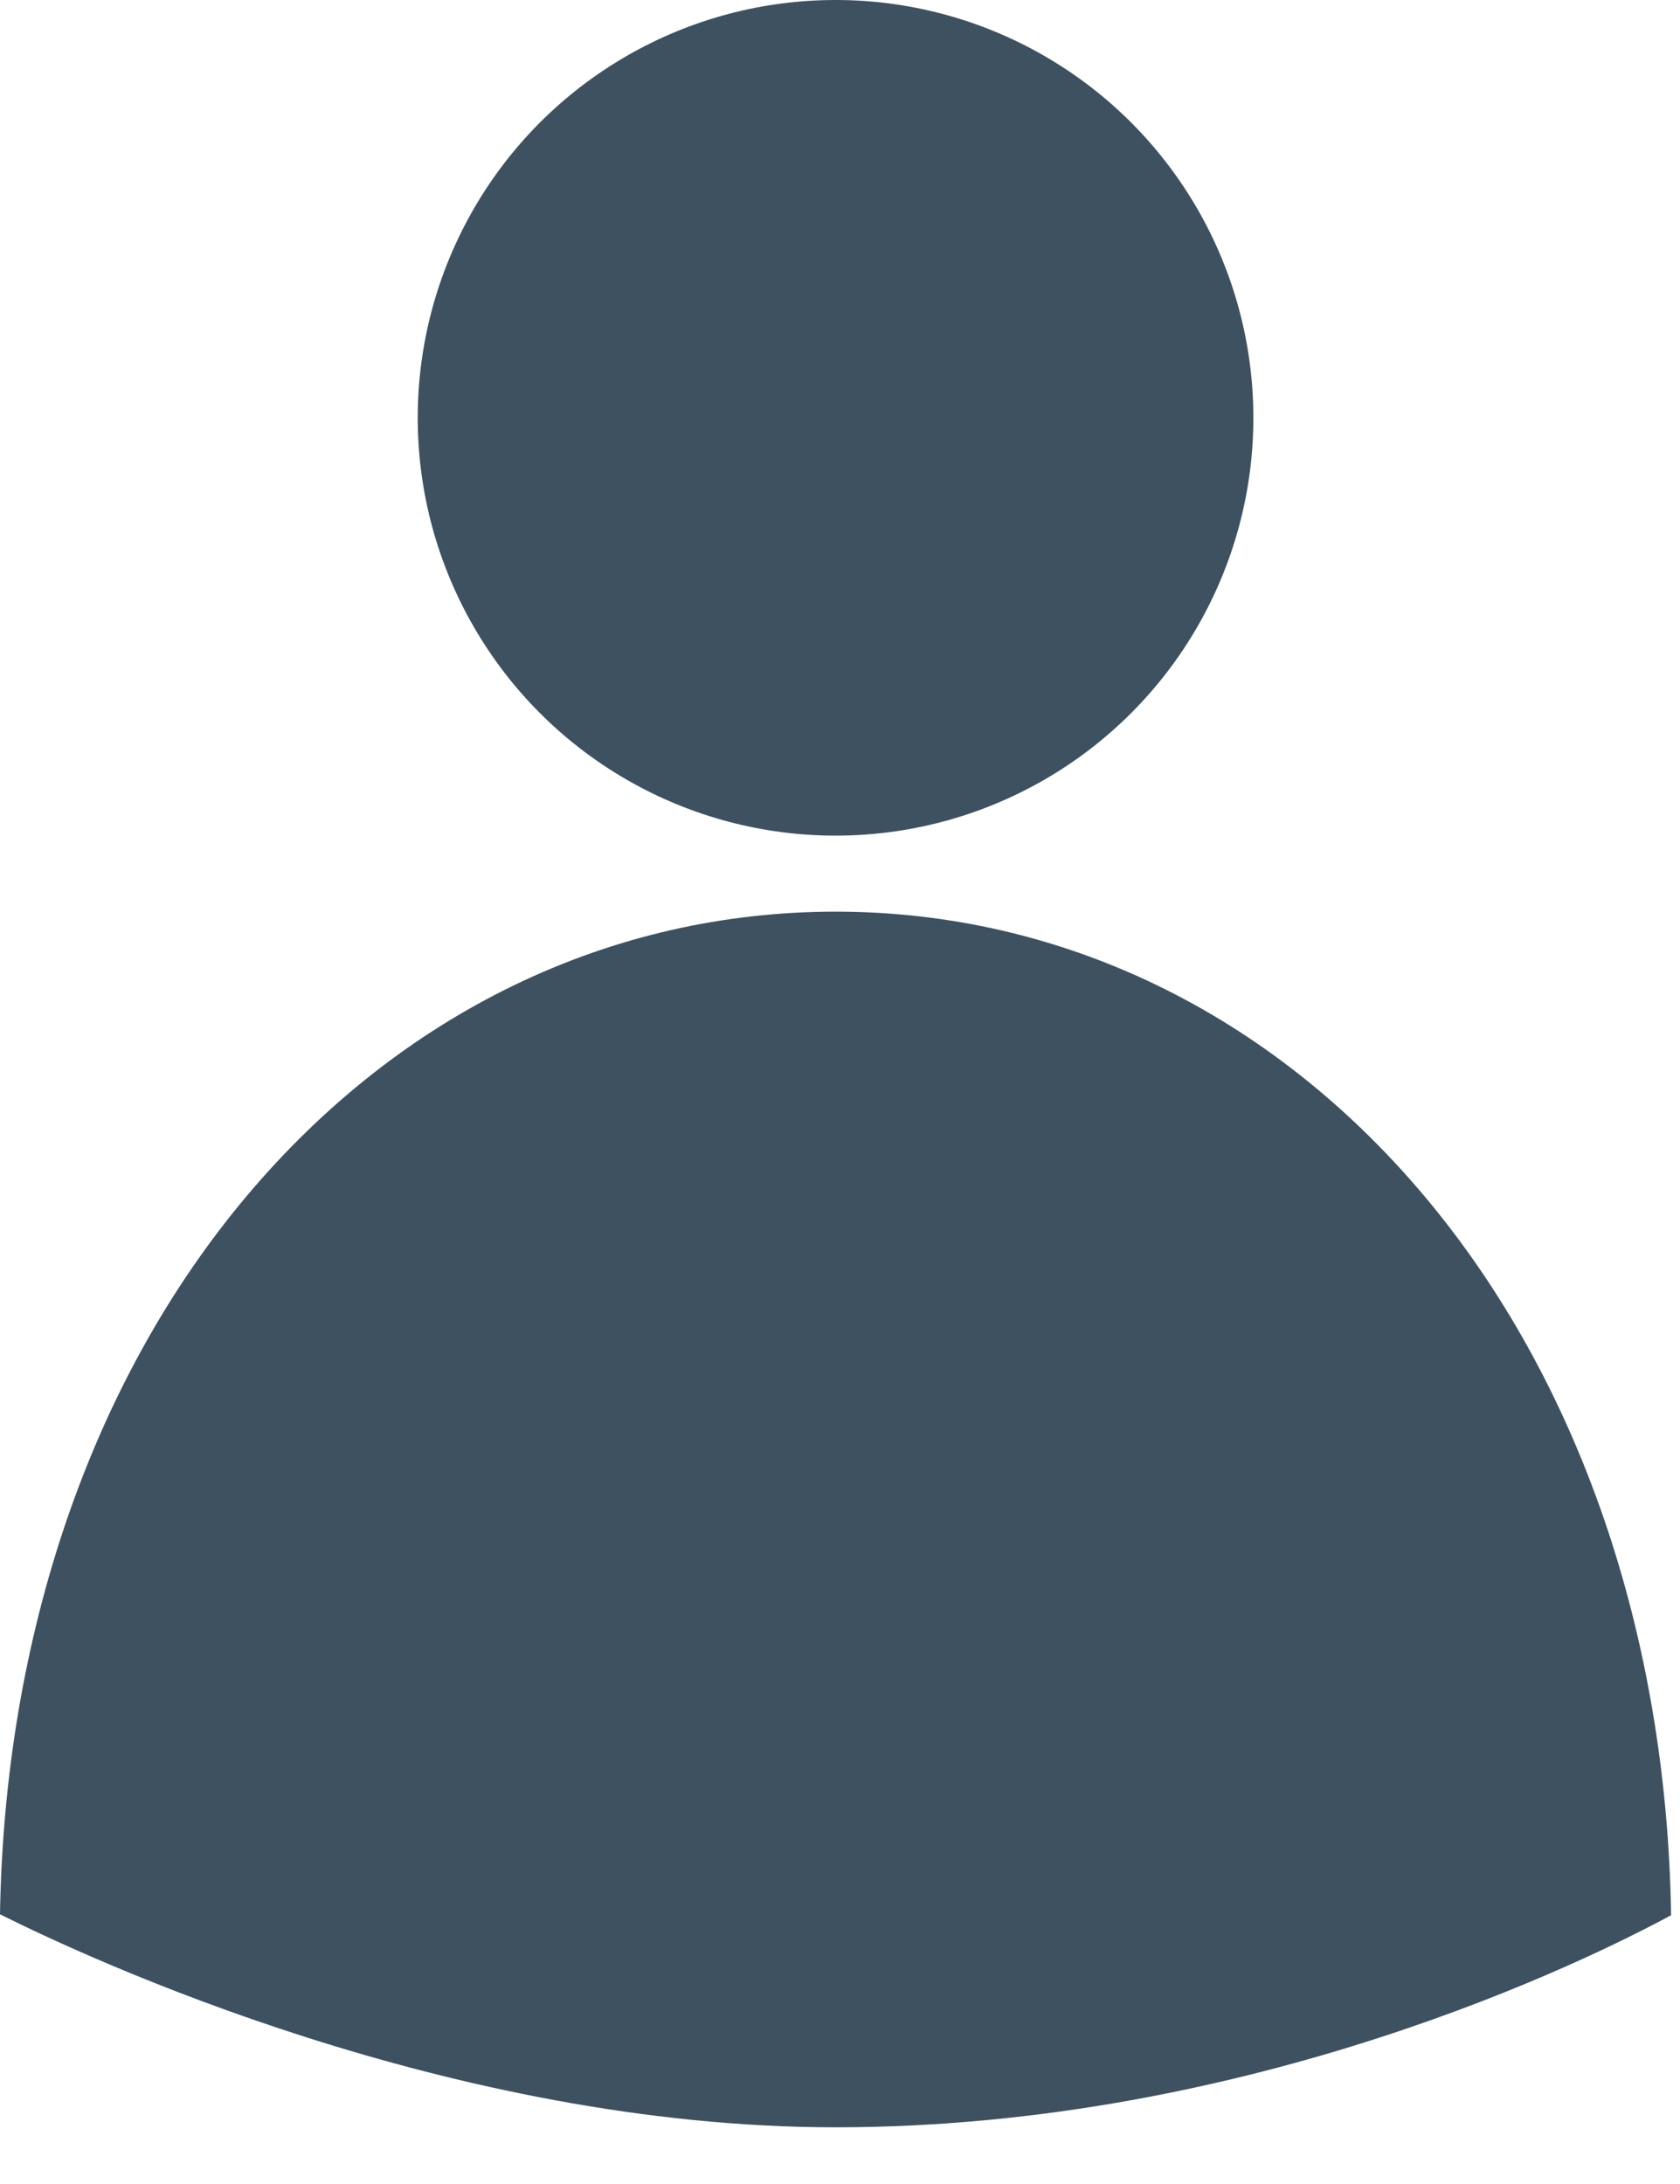
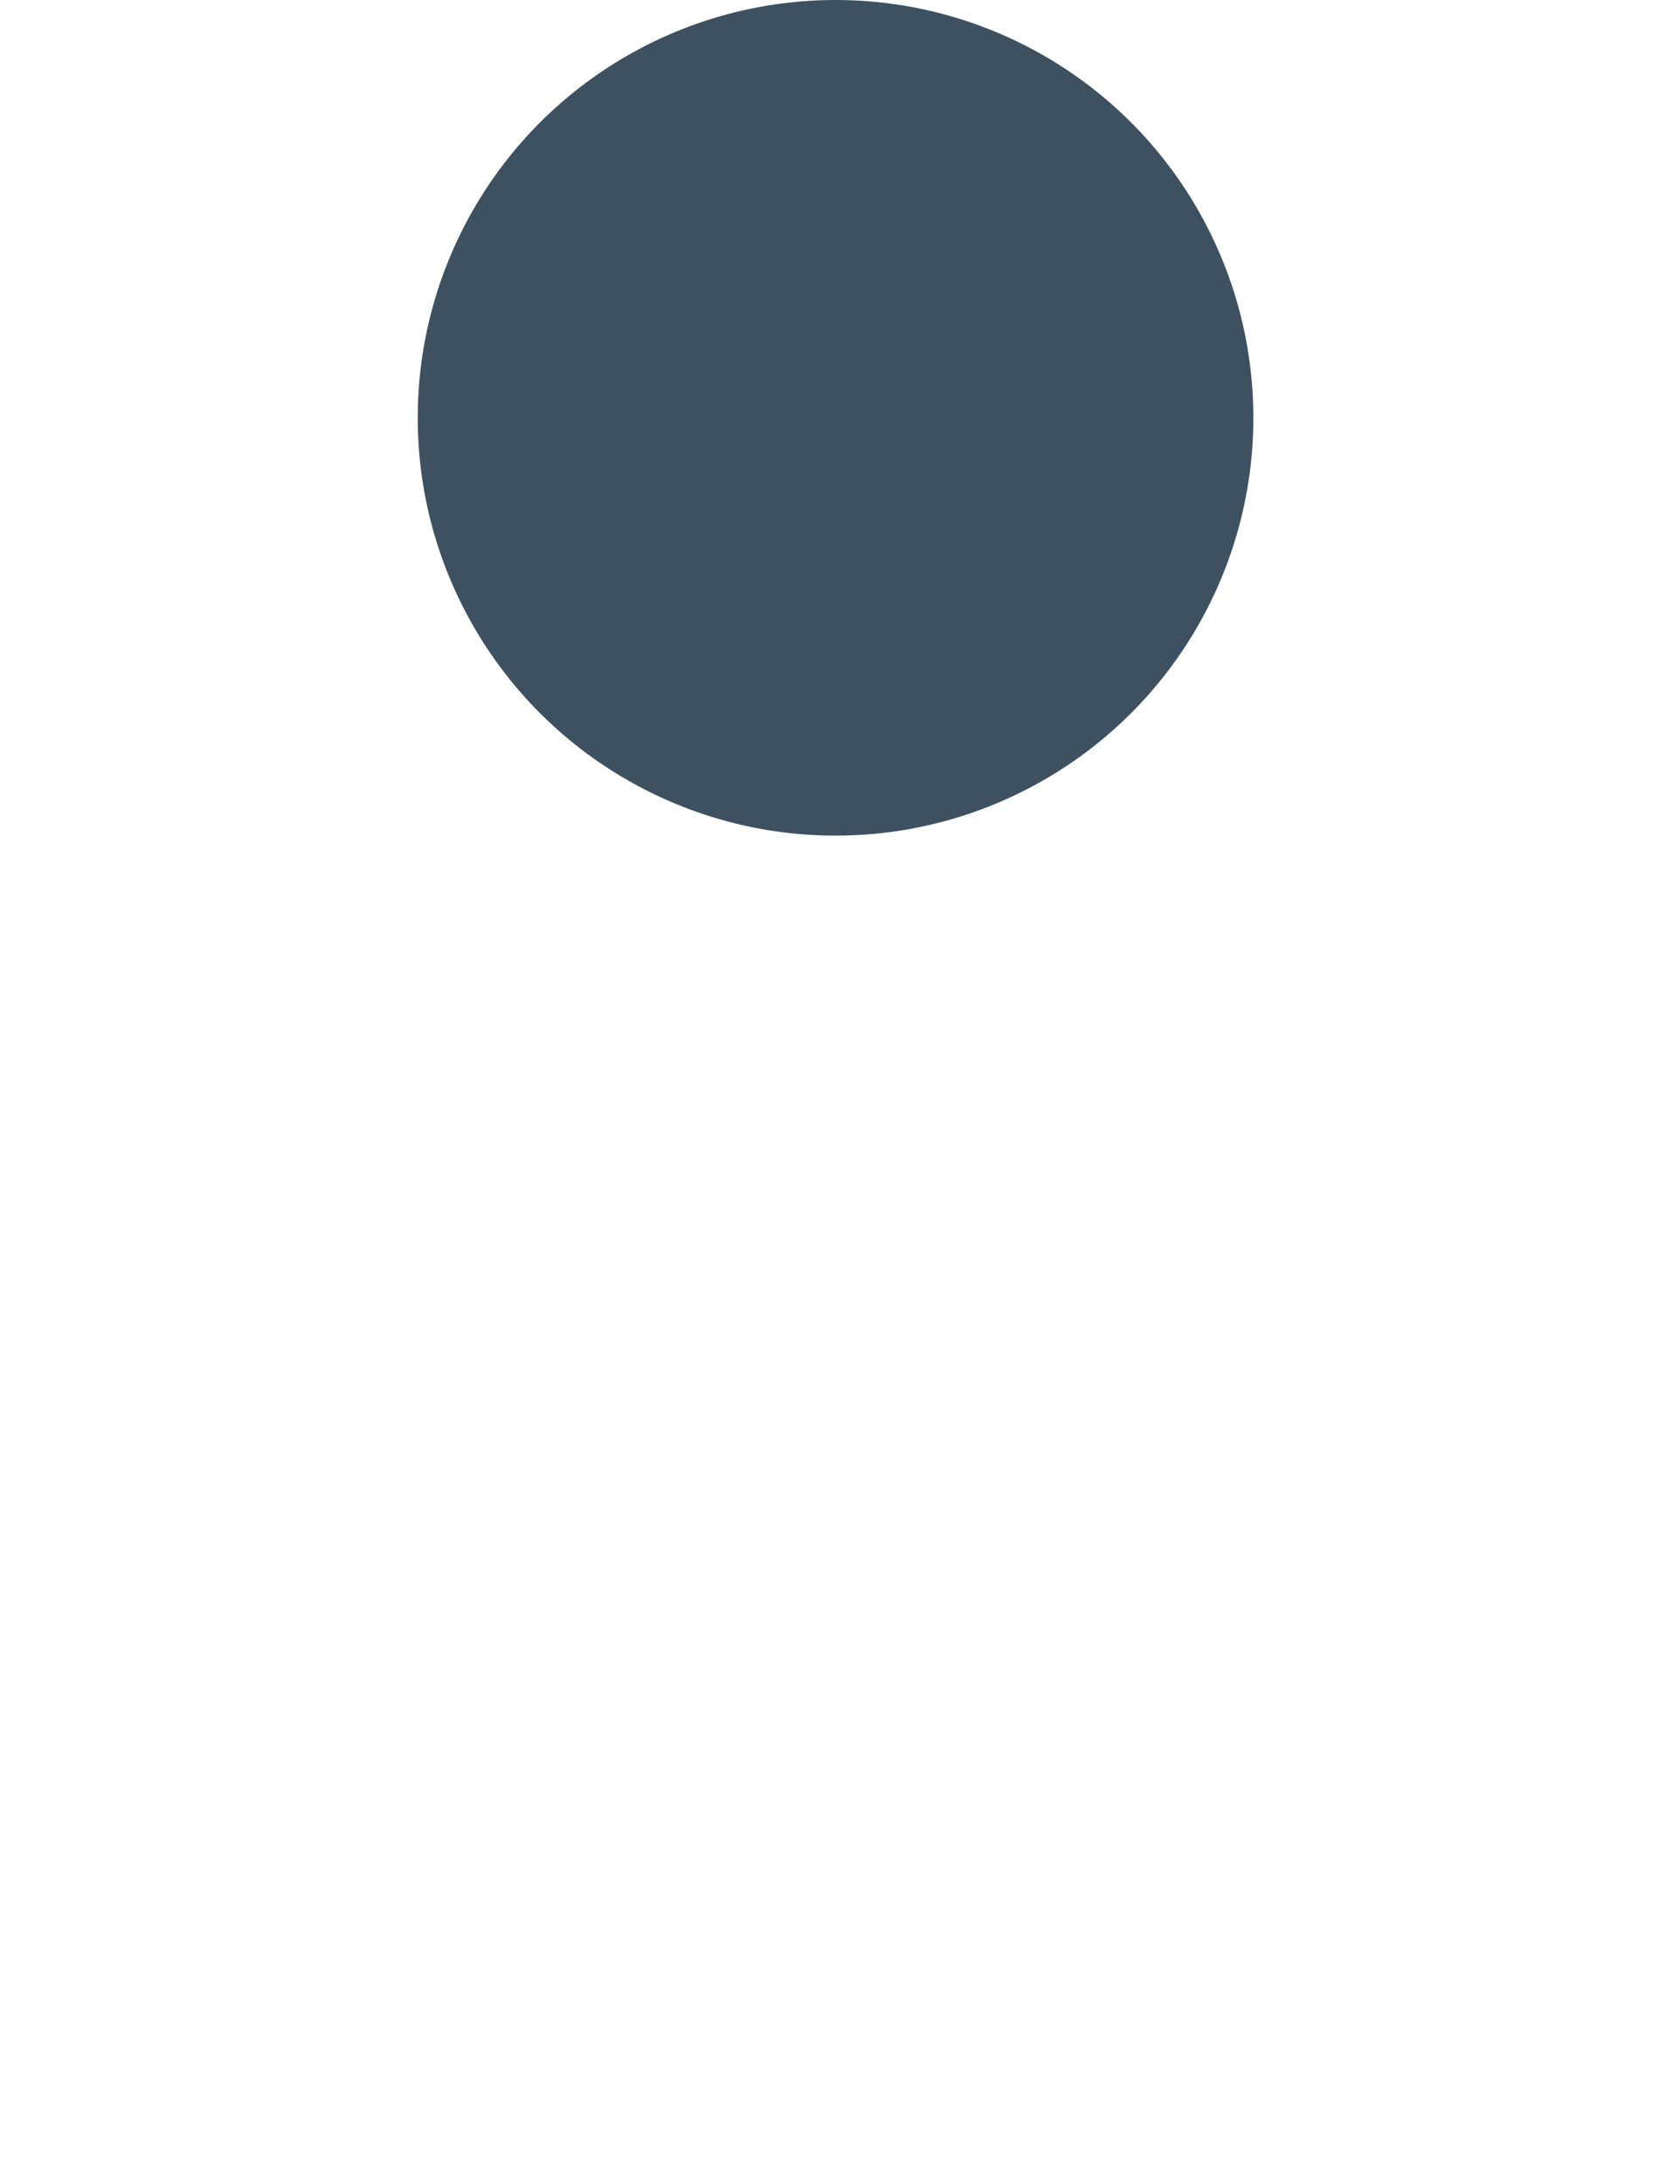
<svg xmlns="http://www.w3.org/2000/svg" width="20px" height="26px" viewBox="0 0 20 26" version="1.1">
  <title>account</title>
  <g id="symbol" stroke="none" stroke-width="1" fill="none" fill-rule="evenodd">
    <g id="Header" transform="translate(-1163, -19)" fill="#3D5161" fill-rule="nonzero">
      <g id="account" transform="translate(1163, 19)">
-         <path d="M19.894,22.8 C19.842,19.465 18.803,16.433 16.955,14.237 C15.119,12.055 12.63,10.853 9.947,10.853 C7.263,10.853 4.774,12.055 2.938,14.237 C1.093,16.43 0.054,19.458 -2.5706091e-14,22.789 C1.044,23.312 5.362,25.325 9.947,25.325 C14.905,25.325 18.926,23.324 19.894,22.8 Z" id="Path" />
        <circle id="Oval" cx="9.947" cy="4.974" r="4.974" />
      </g>
    </g>
  </g>
</svg>